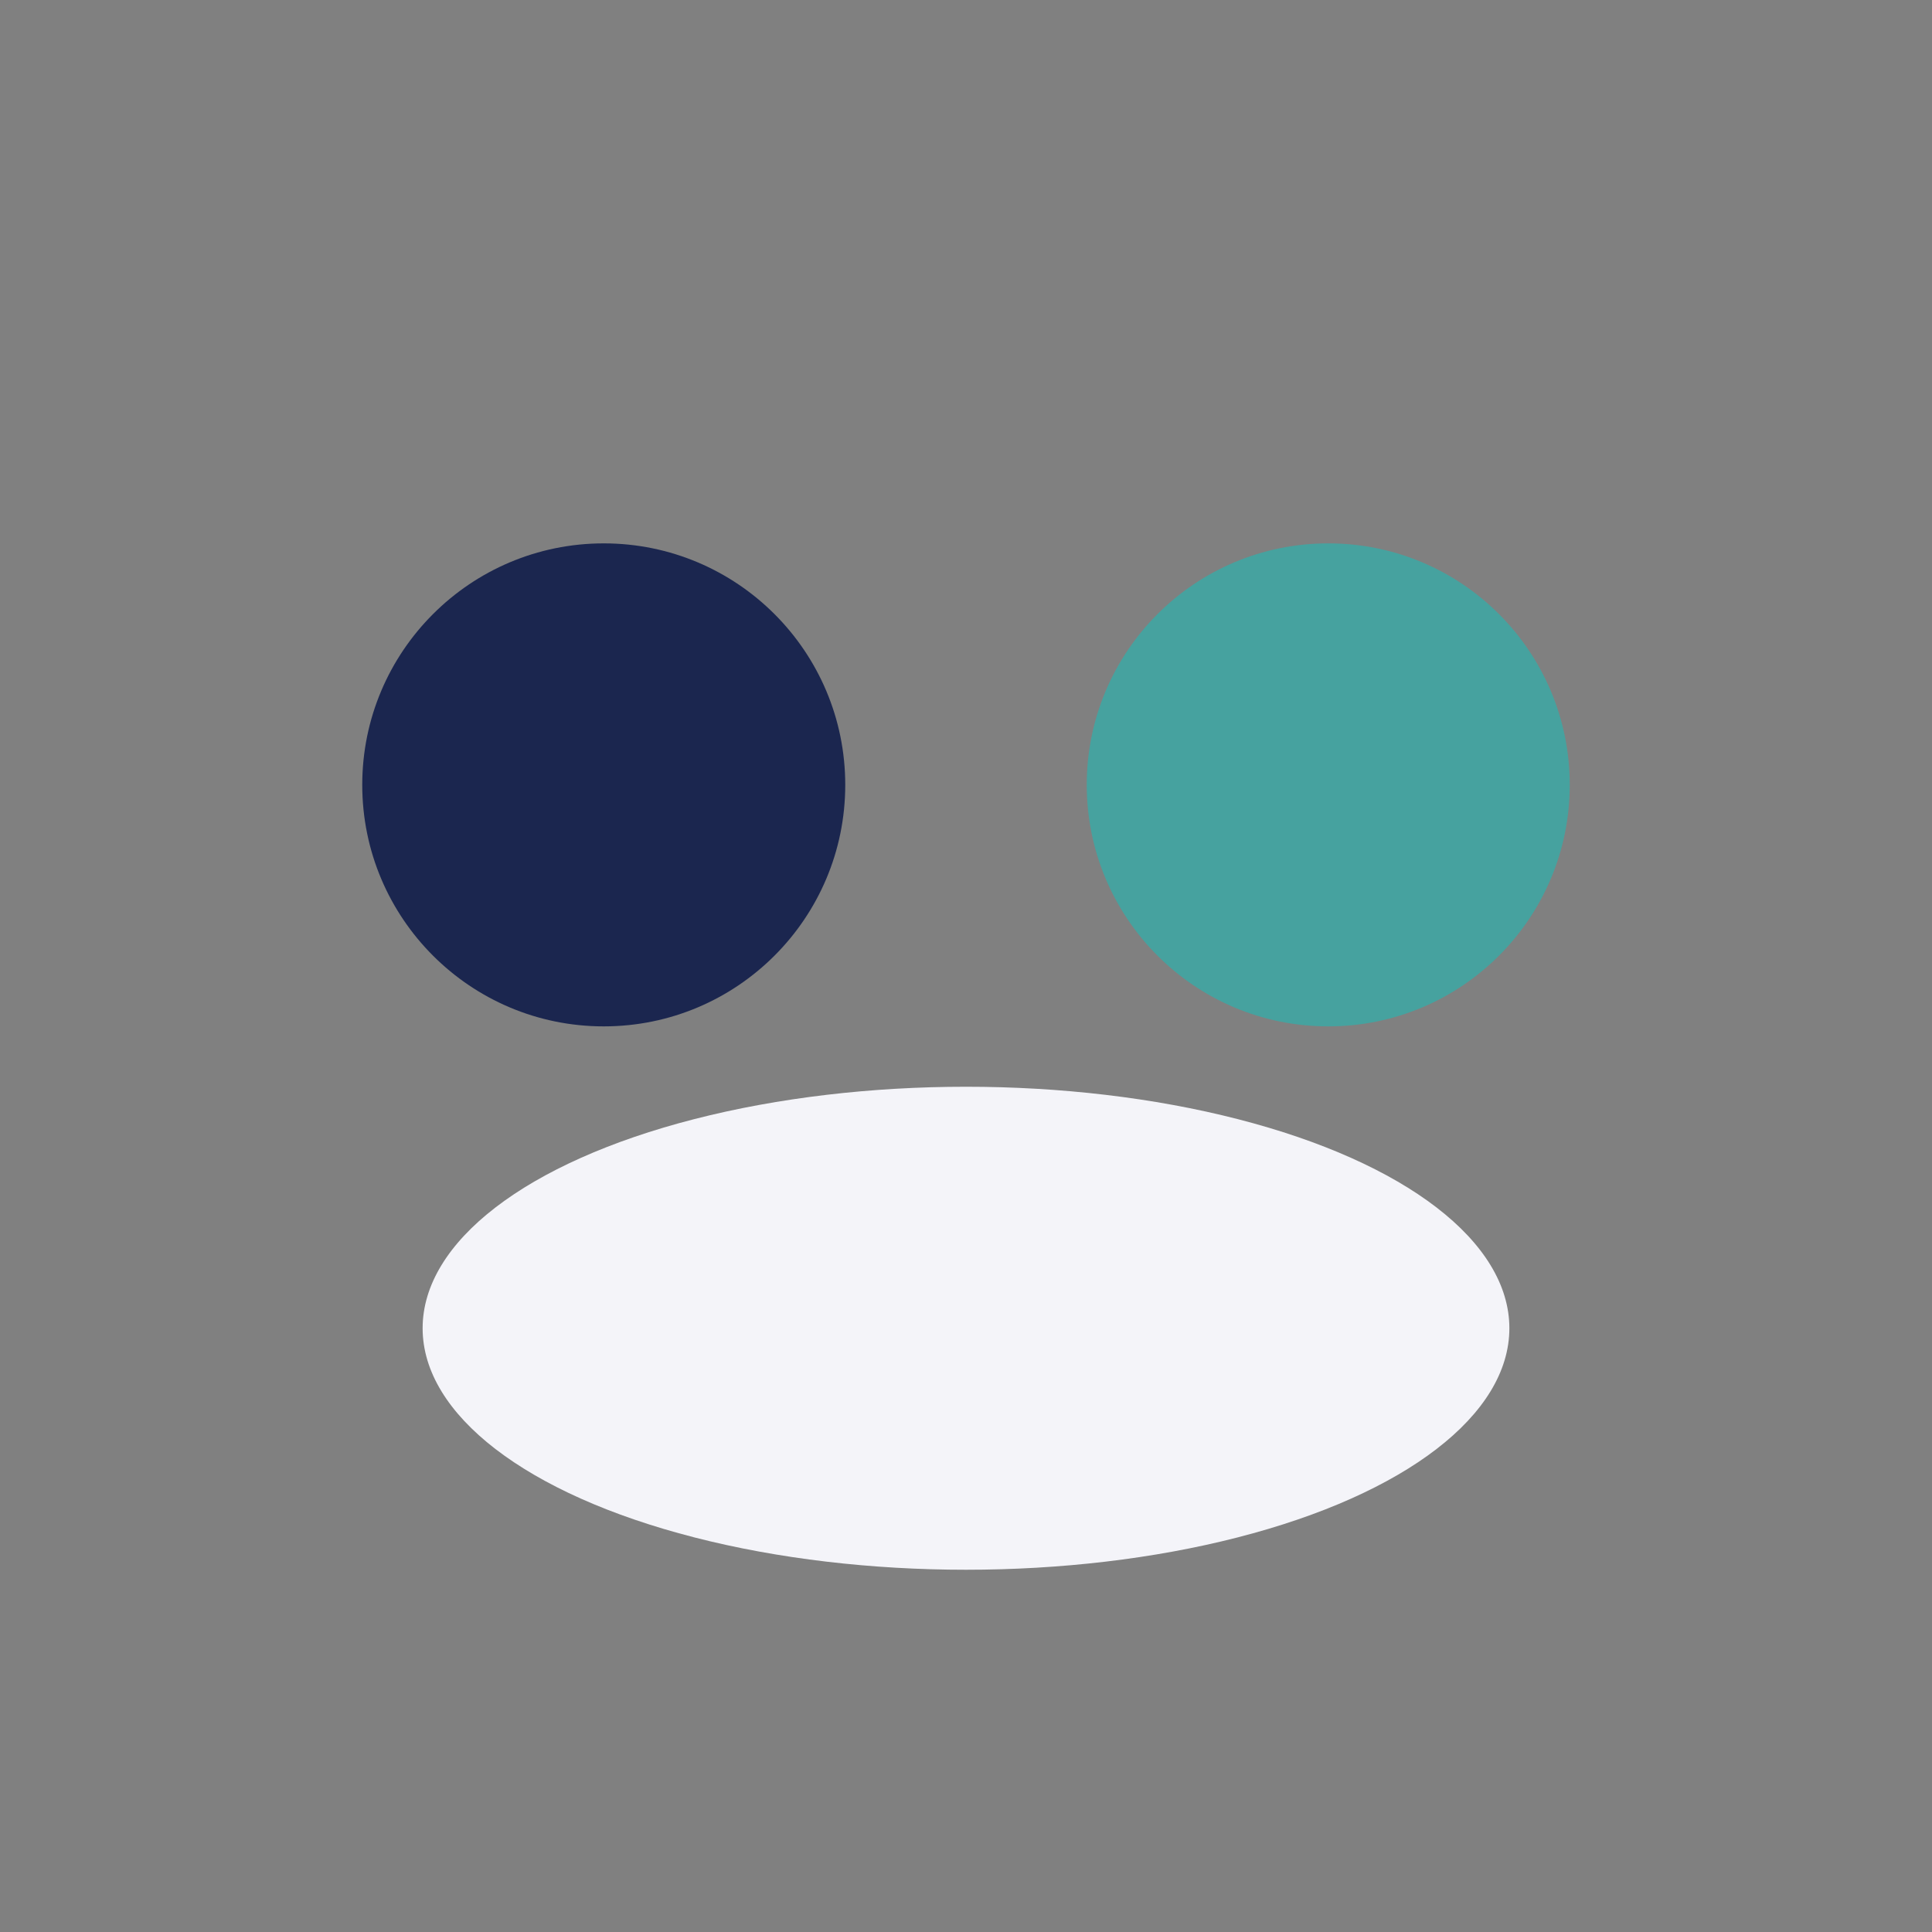
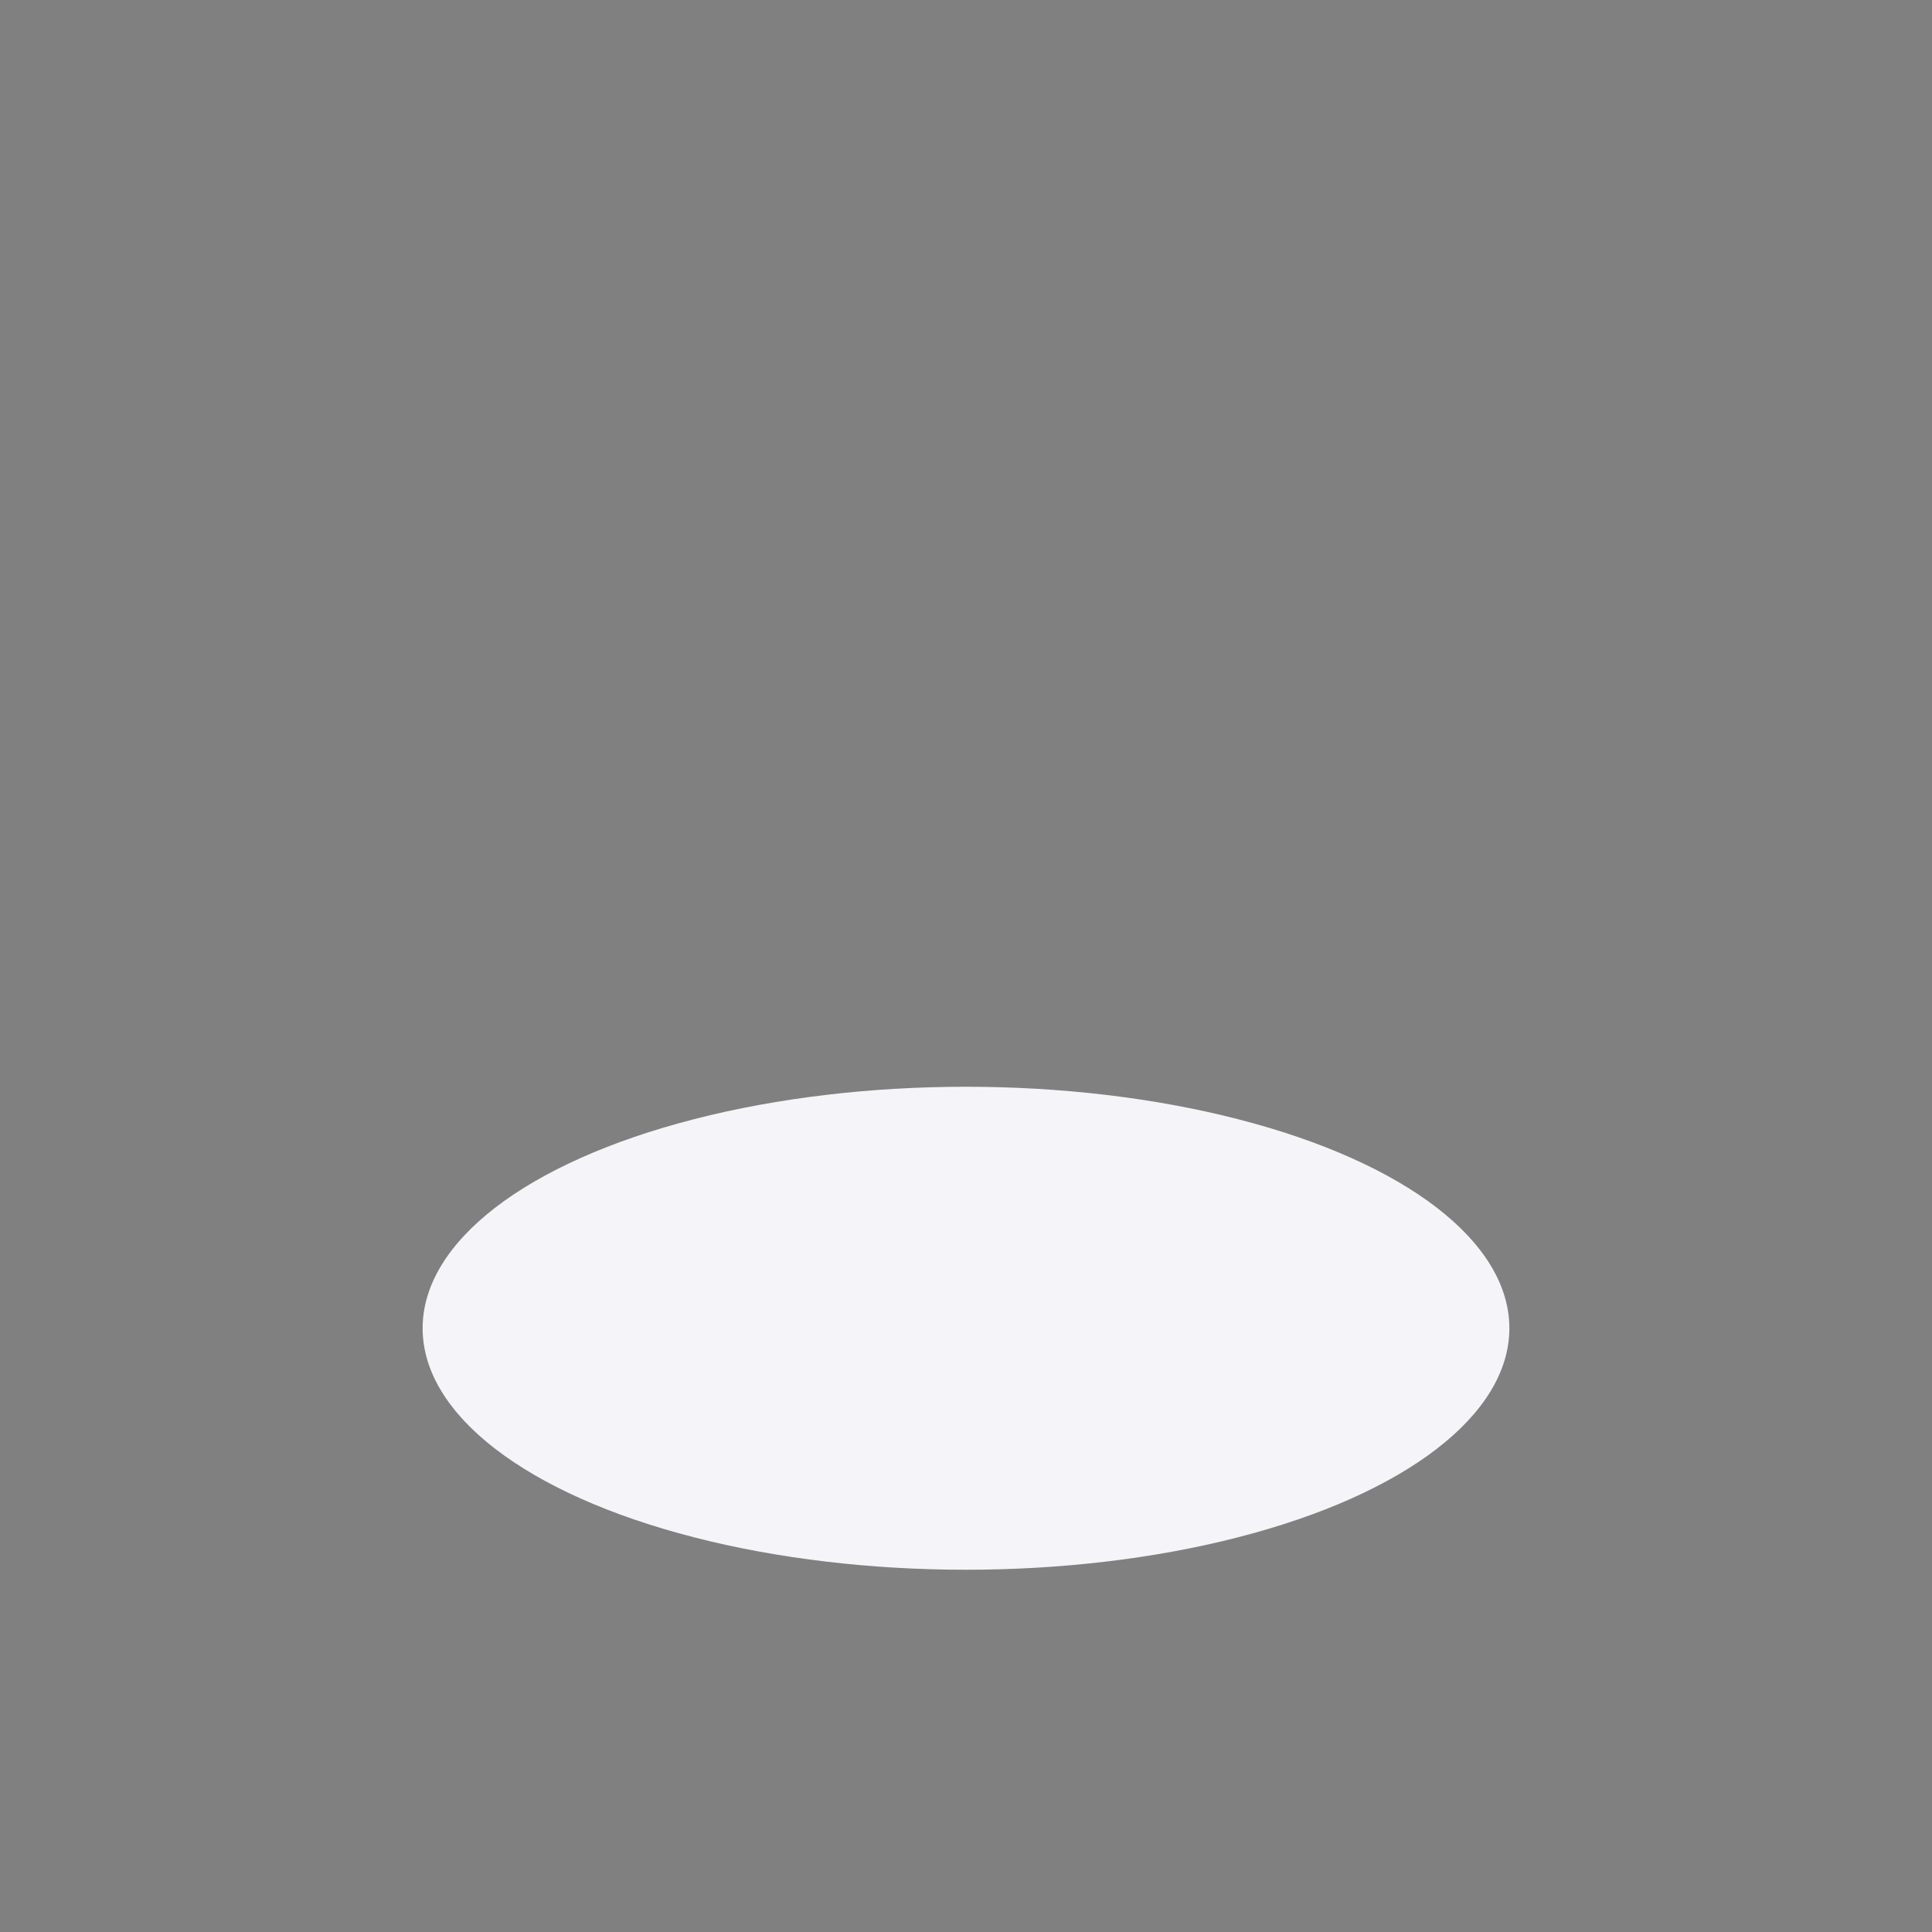
<svg xmlns="http://www.w3.org/2000/svg" width="32" height="32" viewBox="0 0 32 32">
  <rect x="0" y="0" width="32" height="32" fill="#808080" stroke="none" />
-   <circle cx="10" cy="13" r="4" fill="#1B264F" />
-   <circle cx="22" cy="13" r="4" fill="#46A29F" />
  <ellipse cx="16" cy="22" rx="9" ry="4" fill="#F4F4F9" />
</svg>